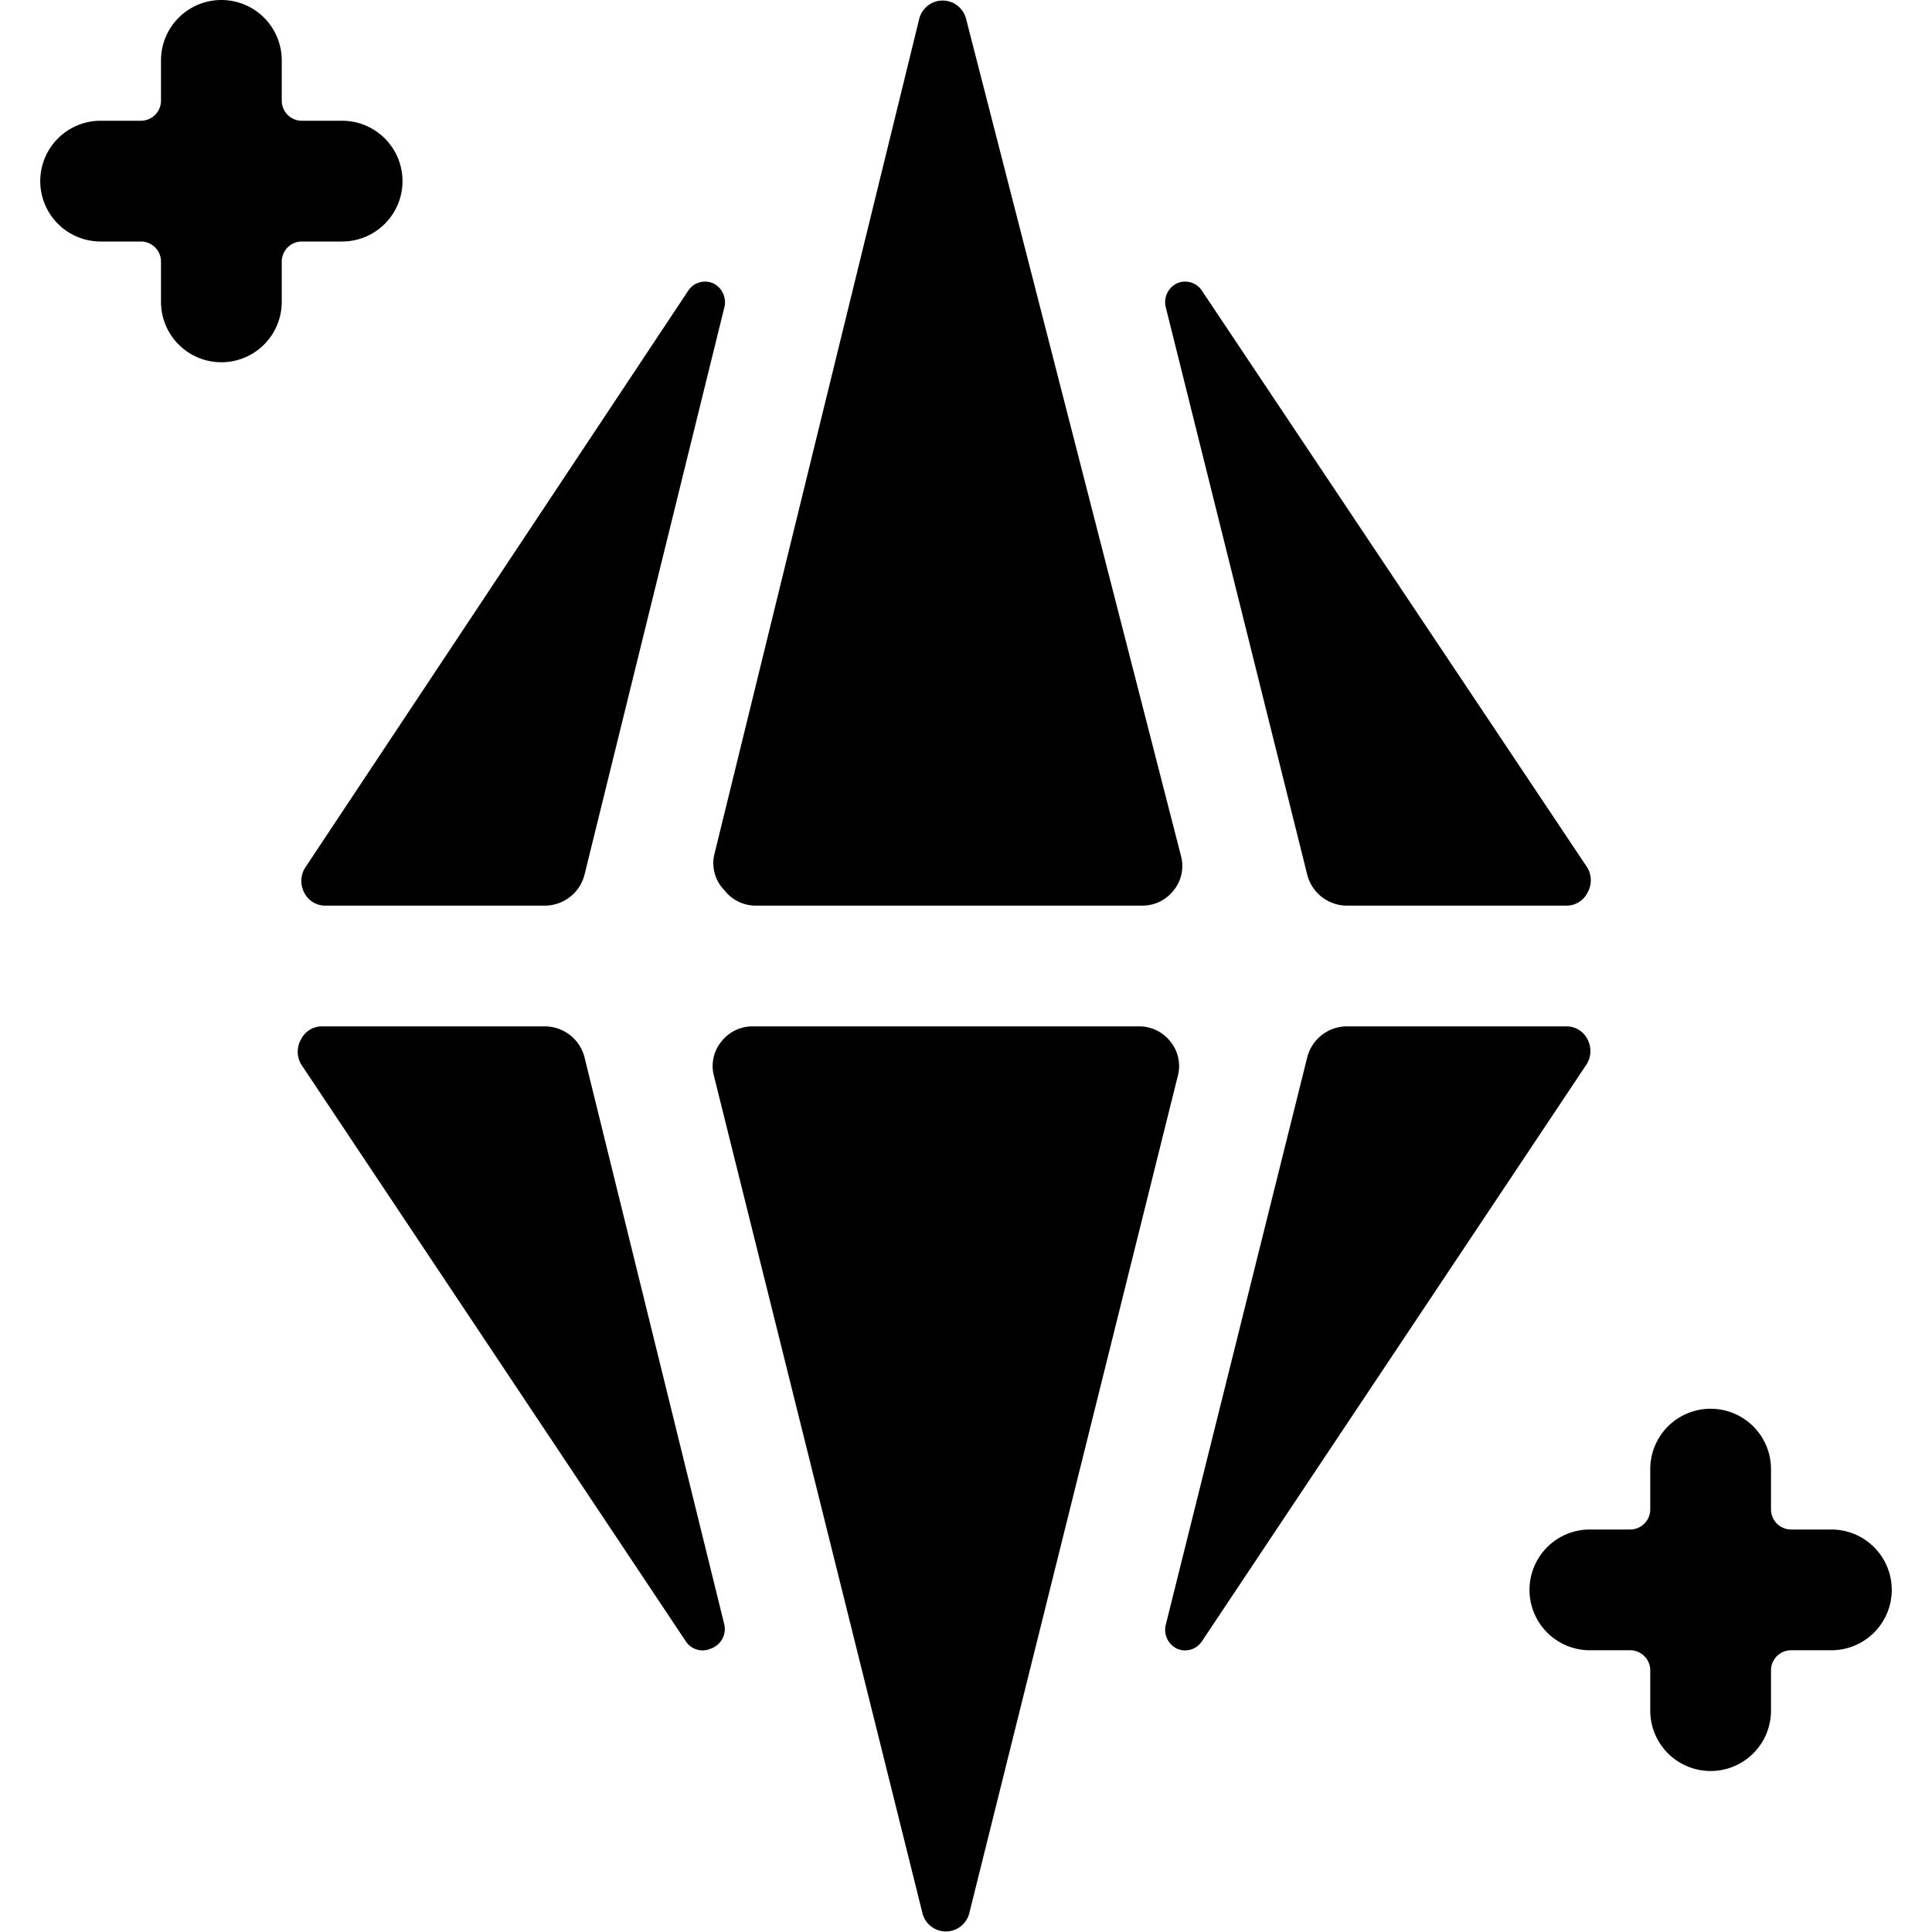
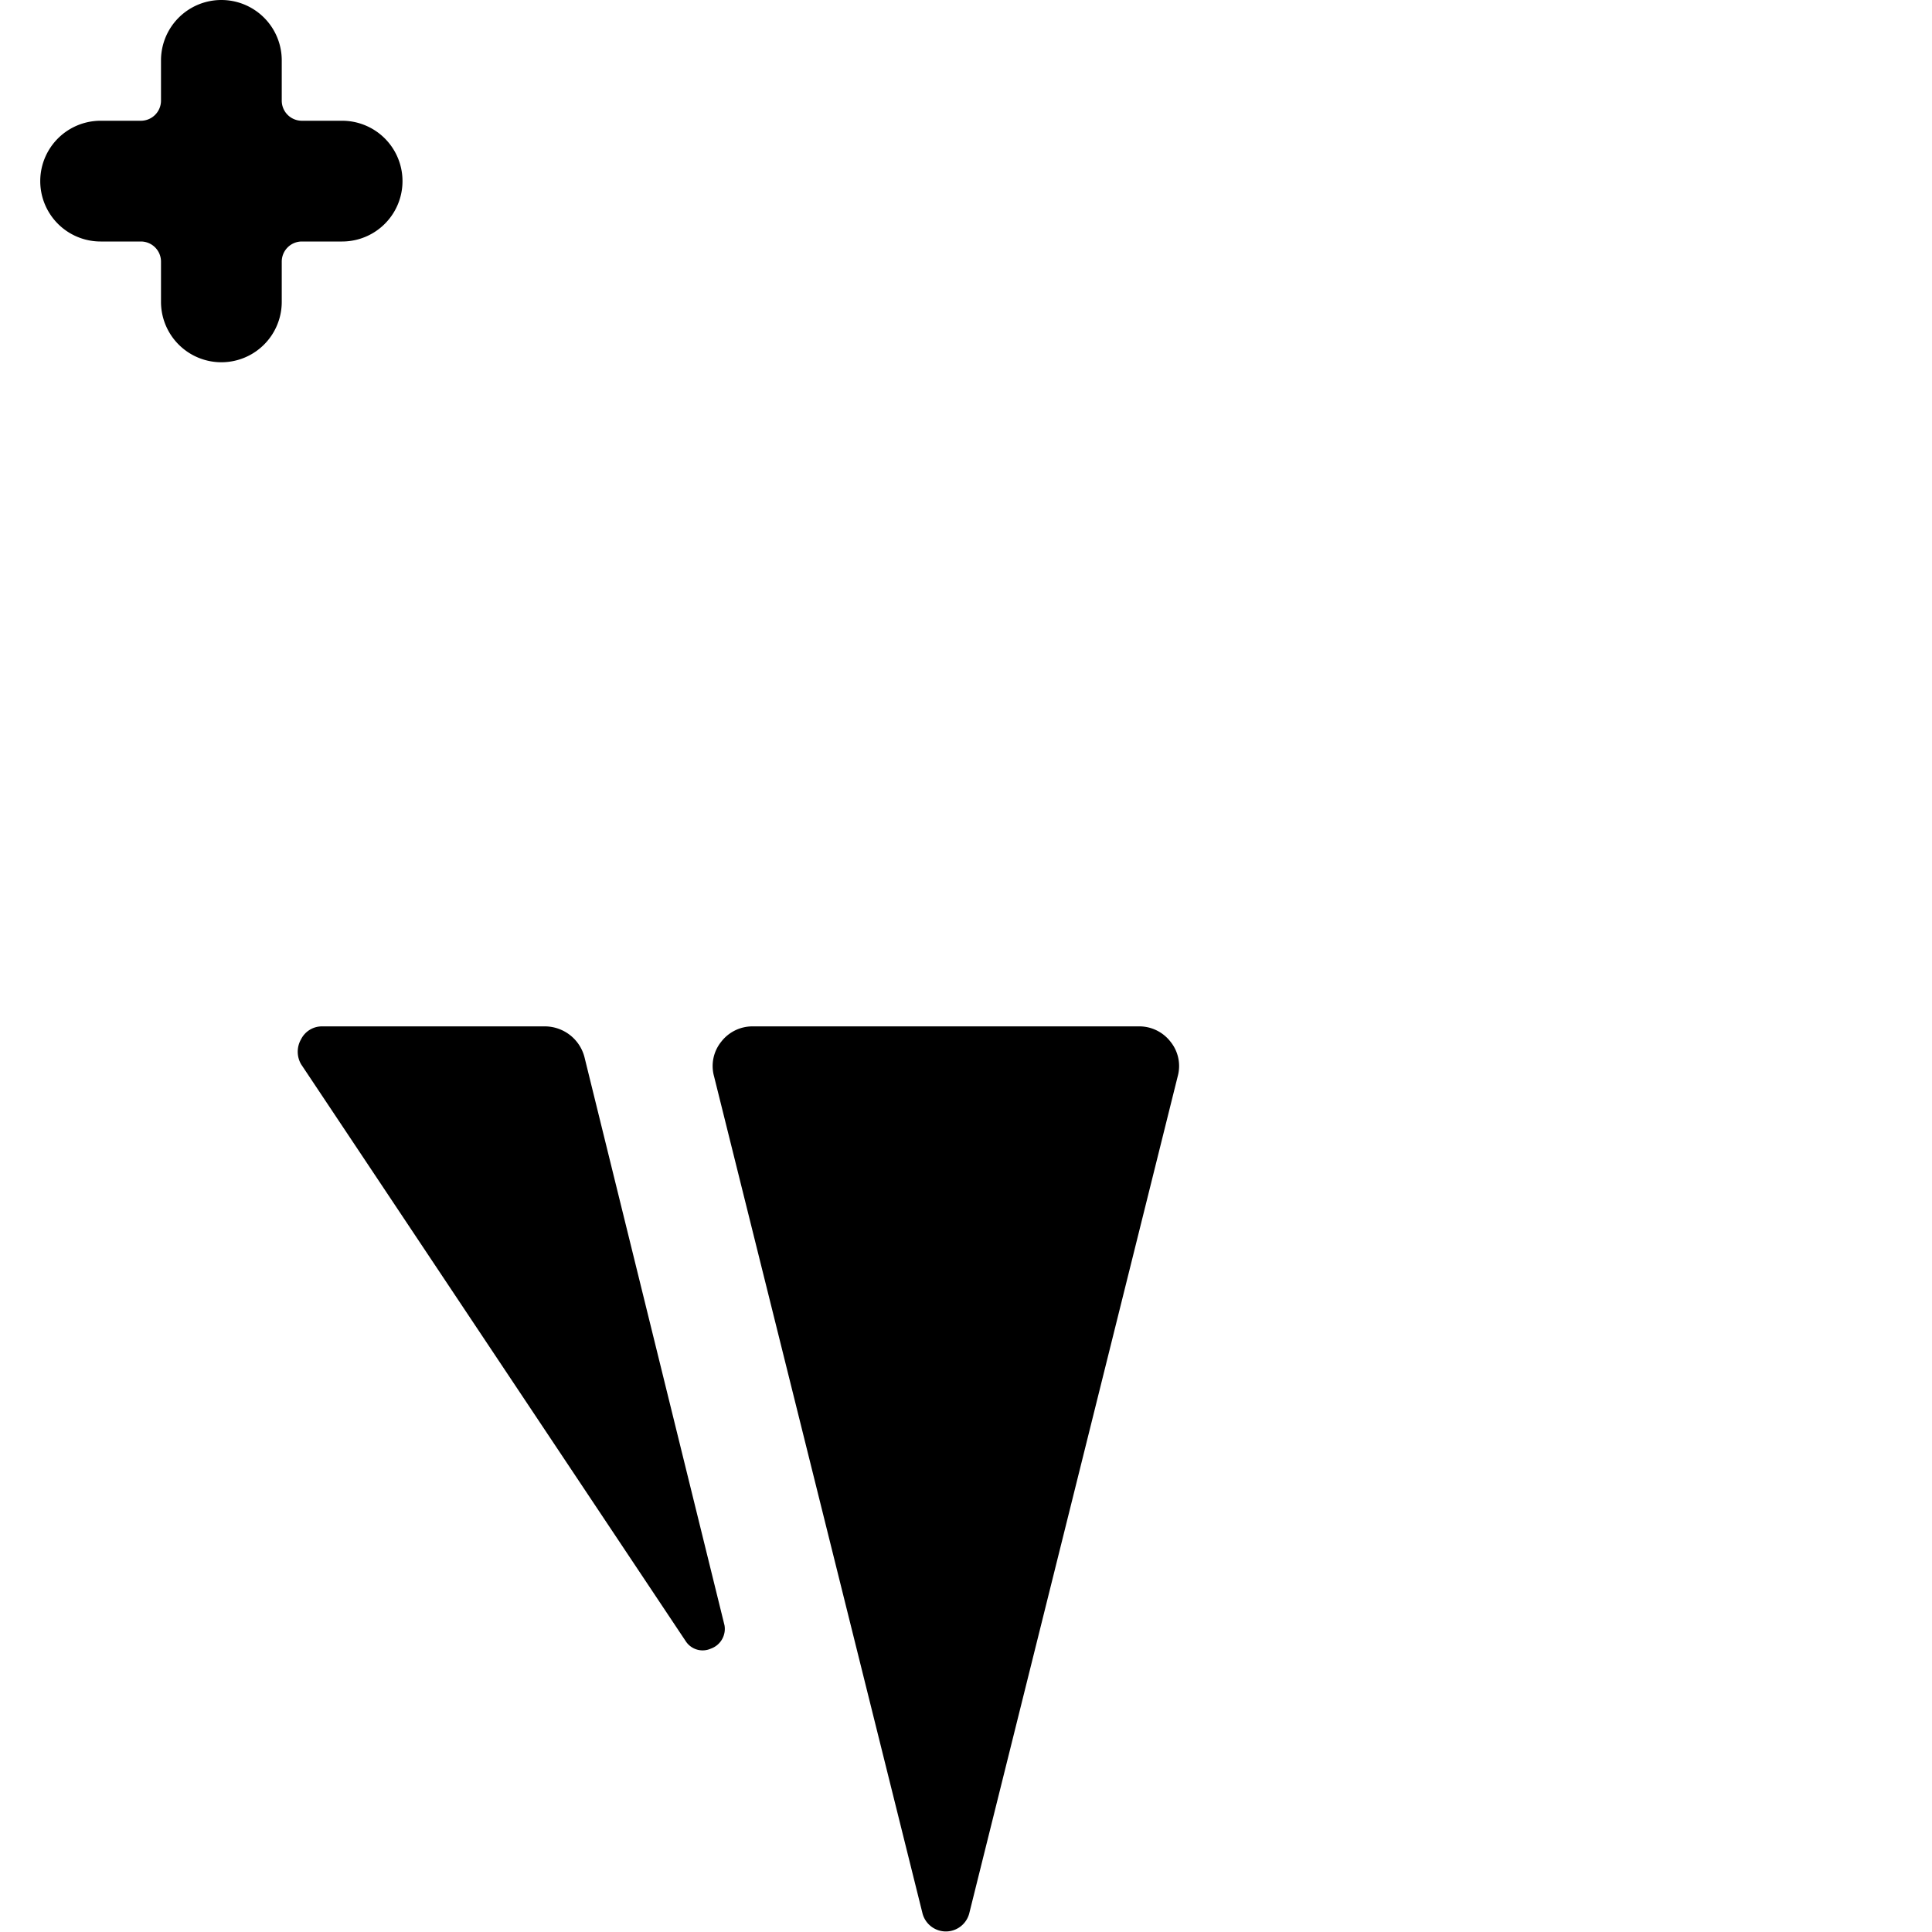
<svg xmlns="http://www.w3.org/2000/svg" viewBox="0 0 24 24">
  <g>
-     <path d="M22.75 19h-0.5a0.25 0.25 0 0 1 -0.25 -0.25v-0.5a0.75 0.75 0 0 0 -1.5 0v0.5a0.25 0.25 0 0 1 -0.25 0.25h-0.5a0.75 0.75 0 0 0 0 1.5h0.5a0.25 0.25 0 0 1 0.25 0.25v0.5a0.75 0.75 0 0 0 1.5 0v-0.5a0.25 0.25 0 0 1 0.25 -0.25h0.5a0.75 0.75 0 0 0 0 -1.5Z" fill="#000000" stroke-width="1" />
    <path d="M4.25 3a0.75 0.75 0 0 0 0 -1.5h-0.5a0.25 0.25 0 0 1 -0.25 -0.25v-0.5a0.75 0.75 0 0 0 -1.5 0v0.5a0.25 0.25 0 0 1 -0.25 0.25h-0.5a0.75 0.75 0 0 0 0 1.5h0.5a0.25 0.25 0 0 1 0.25 0.25v0.5a0.75 0.75 0 0 0 1.5 0v-0.5A0.25 0.25 0 0 1 3.75 3Z" fill="#000000" stroke-width="1" />
-     <path d="M16.73 11.25h2.73a0.29 0.29 0 0 0 0.26 -0.16 0.31 0.31 0 0 0 0 -0.31l-4.79 -7.17a0.25 0.25 0 0 0 -0.31 -0.09 0.26 0.26 0 0 0 -0.14 0.29l1.76 7.06a0.51 0.51 0 0 0 0.49 0.38Z" fill="#000000" stroke-width="1" />
-     <path d="M19.72 12.91a0.29 0.29 0 0 0 -0.26 -0.16h-2.73a0.51 0.51 0 0 0 -0.49 0.38l-1.76 7.06a0.26 0.26 0 0 0 0.14 0.29 0.25 0.25 0 0 0 0.31 -0.09l4.78 -7.17a0.31 0.31 0 0 0 0.01 -0.31Z" fill="#000000" stroke-width="1" />
-     <path d="M3.78 11.09a0.29 0.29 0 0 0 0.26 0.16h2.73a0.51 0.51 0 0 0 0.49 -0.38L9 3.81a0.26 0.26 0 0 0 -0.14 -0.29 0.25 0.25 0 0 0 -0.31 0.09l-4.76 7.17a0.31 0.31 0 0 0 -0.01 0.31Z" fill="#000000" stroke-width="1" />
    <path d="M6.77 12.75H4a0.29 0.29 0 0 0 -0.26 0.16 0.31 0.31 0 0 0 0 0.31l4.78 7.17a0.25 0.25 0 0 0 0.31 0.09 0.26 0.26 0 0 0 0.17 -0.29l-1.74 -7.06a0.51 0.51 0 0 0 -0.49 -0.38Z" fill="#000000" stroke-width="1" />
-     <path d="M9 11.06a0.49 0.49 0 0 0 0.39 0.19h4.8a0.49 0.49 0 0 0 0.39 -0.19 0.48 0.48 0 0 0 0.09 -0.43L12 0.23a0.3 0.3 0 0 0 -0.58 0l-2.55 10.4a0.48 0.48 0 0 0 0.13 0.43Z" fill="#000000" stroke-width="1" />
    <path d="M14.54 12.94a0.49 0.49 0 0 0 -0.39 -0.19h-4.8a0.49 0.49 0 0 0 -0.39 0.19 0.48 0.48 0 0 0 -0.09 0.43l2.59 10.4a0.3 0.3 0 0 0 0.58 0l2.59 -10.4a0.48 0.48 0 0 0 -0.09 -0.43Z" fill="#000000" stroke-width="1" />
  </g>
</svg>